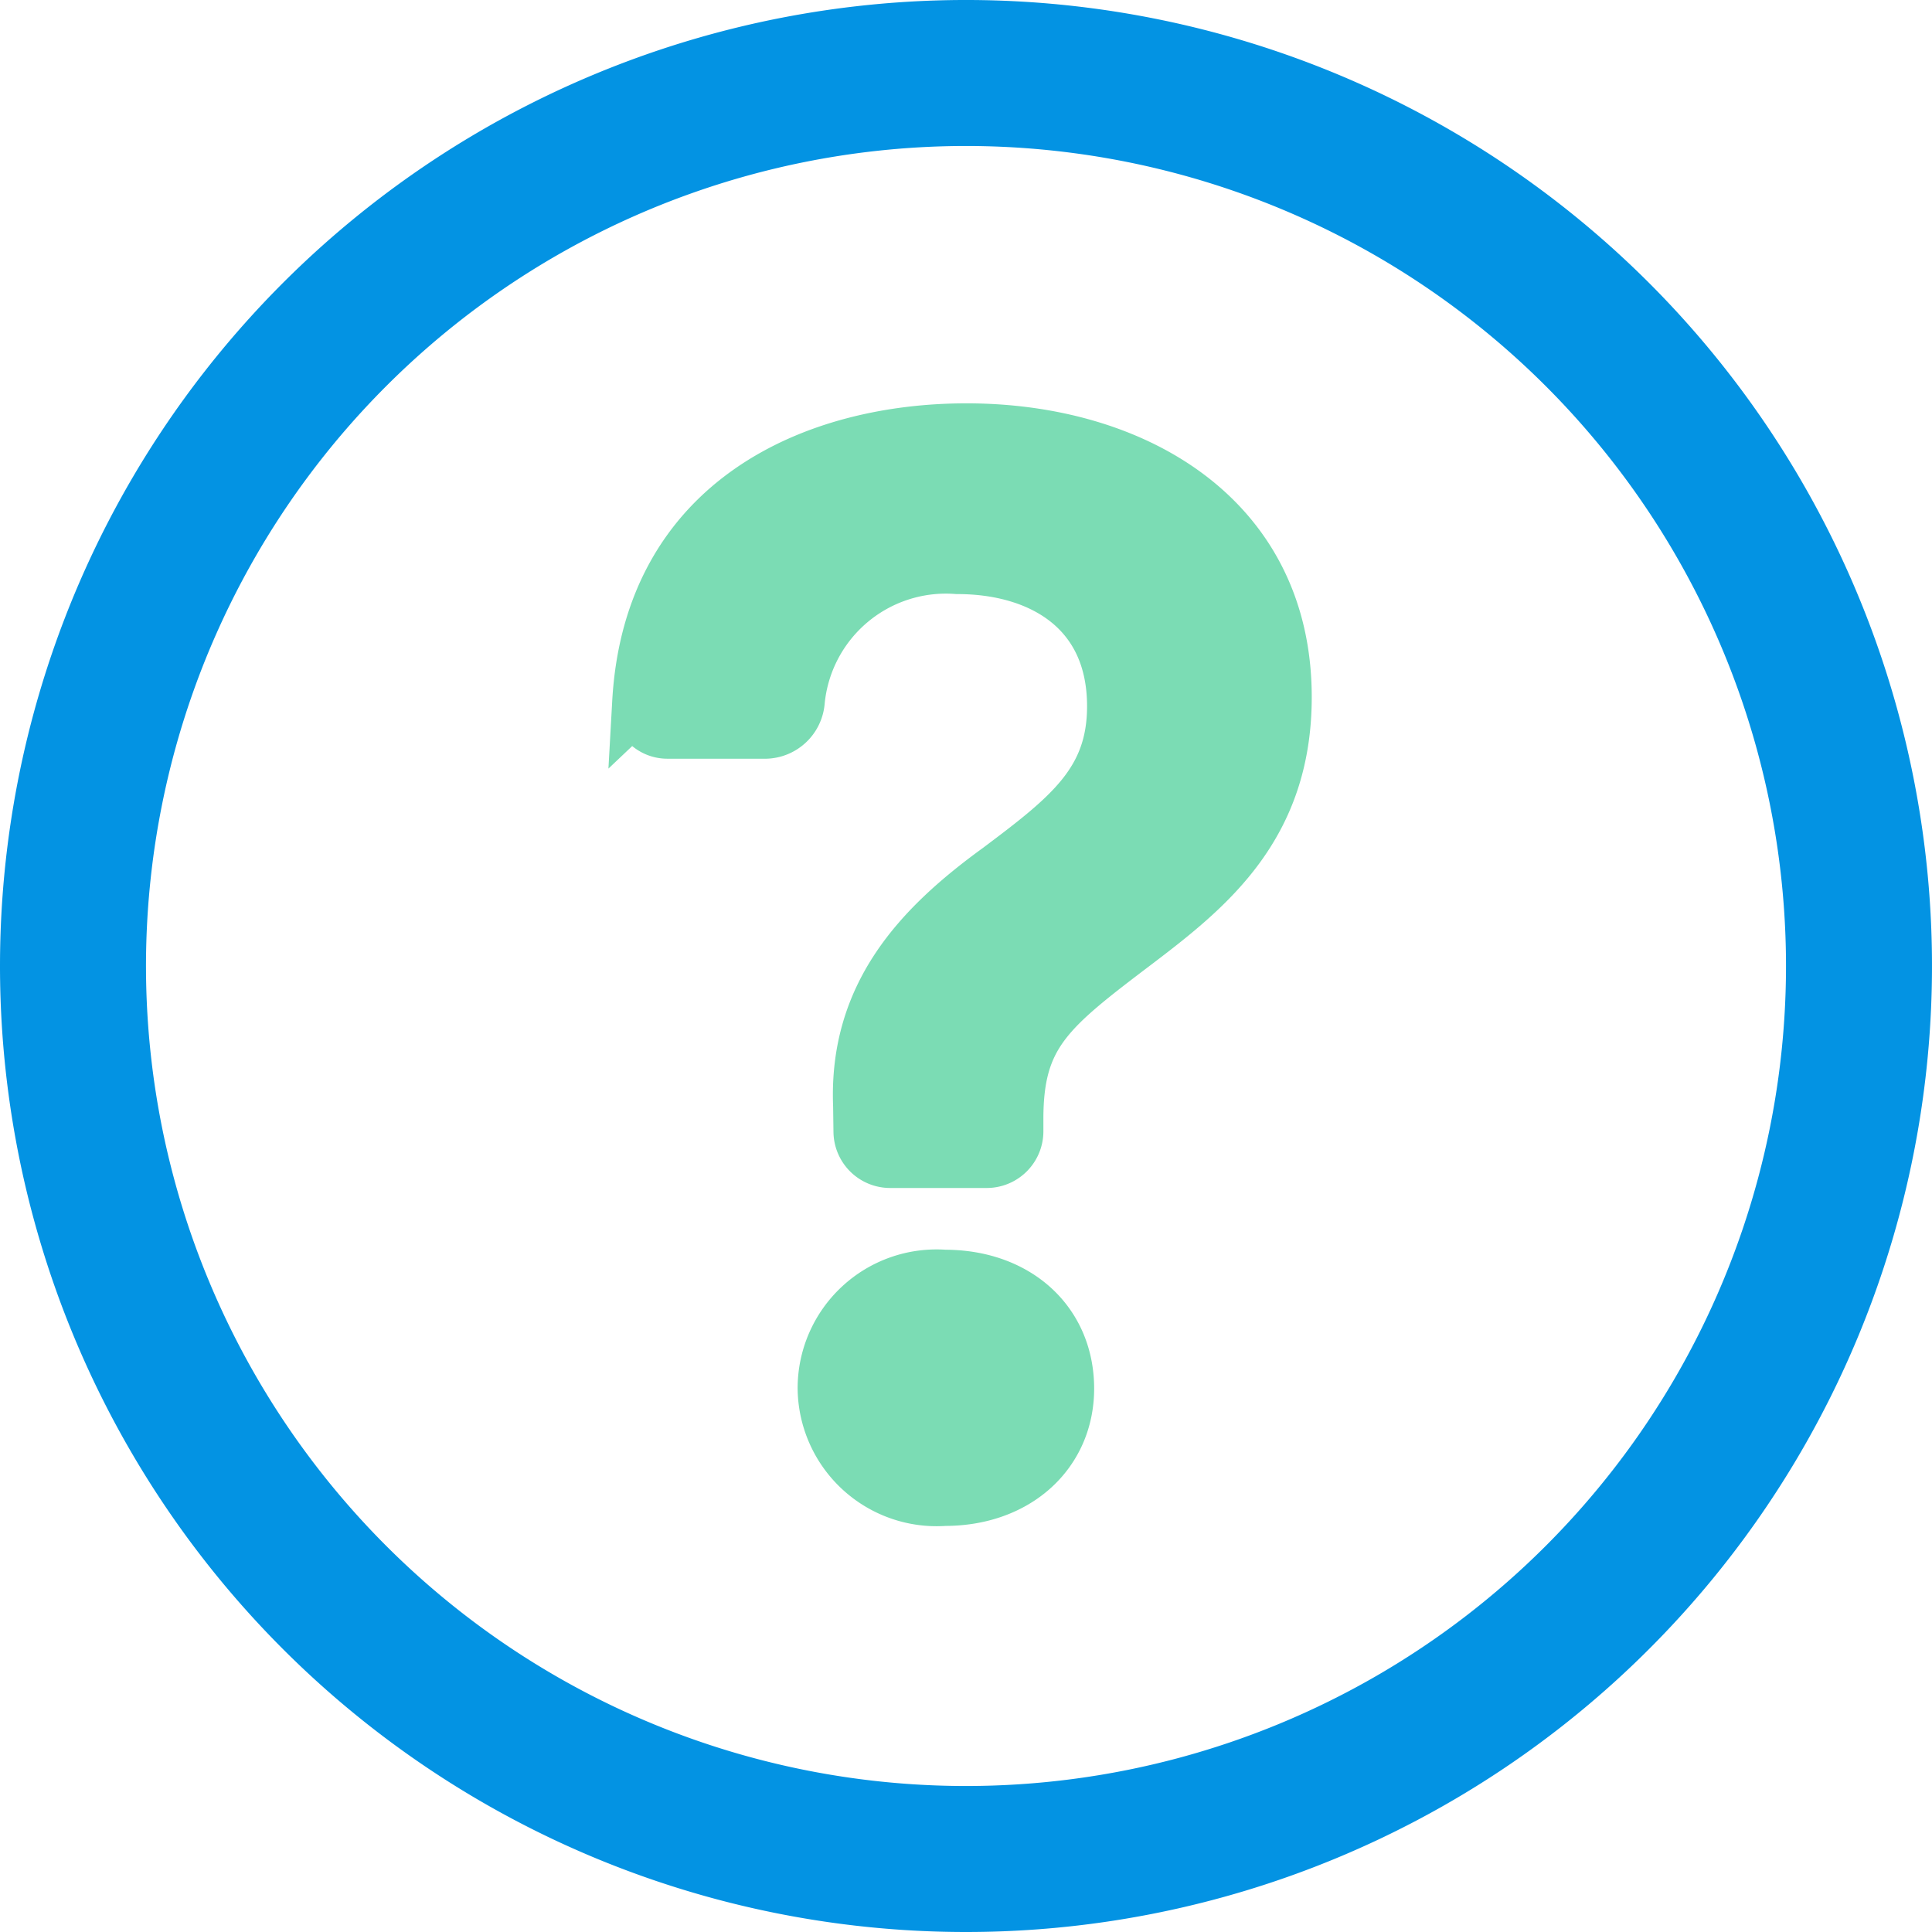
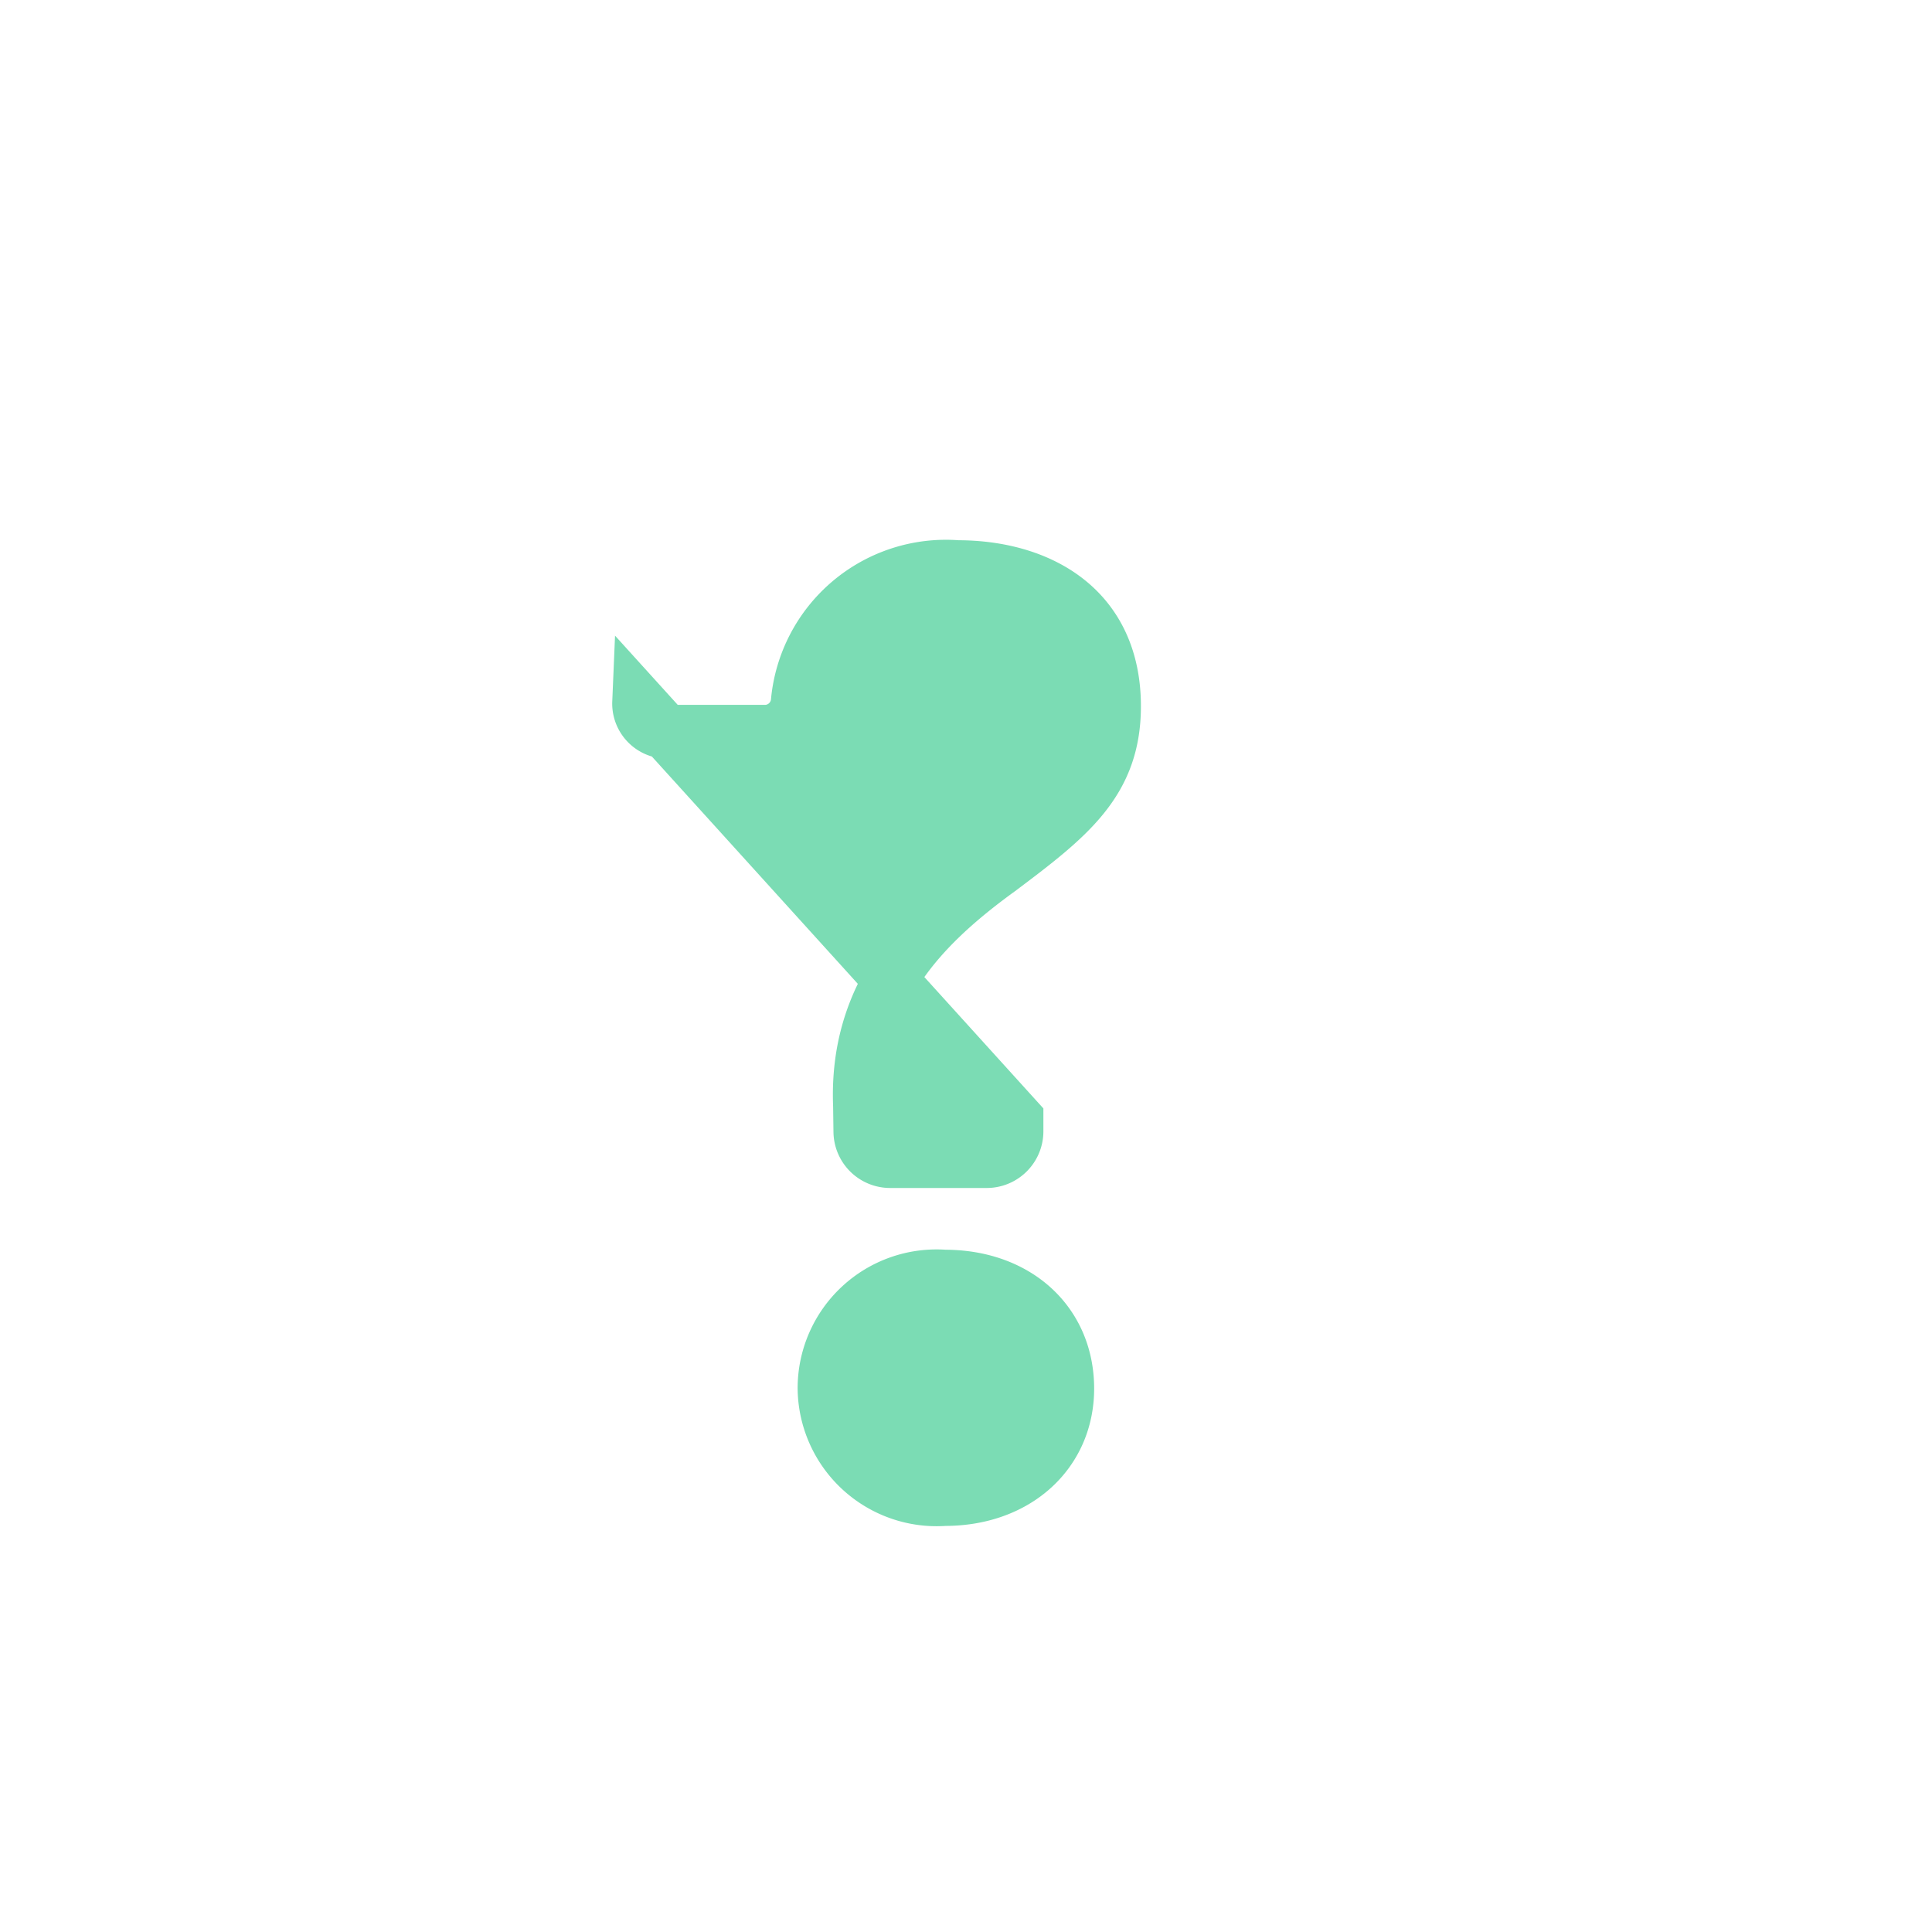
<svg xmlns="http://www.w3.org/2000/svg" width="71.75" height="71.75" viewBox="0 0 71.75 71.75">
  <g id="question-circle" transform="translate(0.5 0.5)">
    <g id="Groupe_108" data-name="Groupe 108">
-       <path id="Tracé_96" data-name="Tracé 96" d="M35.375,66.328A30.953,30.953,0,1,1,66.328,35.375,30.953,30.953,0,0,1,35.375,66.328Zm0,4.422A35.375,35.375,0,1,0,0,35.375,35.375,35.375,0,0,0,35.375,70.75Z" fill="#0393e3" stroke="#0393e3" stroke-width="1" />
-       <path id="Tracé_97" data-name="Tracé 97" d="M15.765,20.608A1.048,1.048,0,0,0,16.831,21.7h3.648A1.23,1.23,0,0,0,21.655,20.6a5.524,5.524,0,0,1,5.934-5.014c3.033,0,5.81,1.517,5.81,5.165,0,2.808-1.654,4.1-4.267,6.062C26.157,28.97,23.8,31.5,23.968,35.594l.013.96a1.105,1.105,0,0,0,1.105,1.088h3.586a1.105,1.105,0,0,0,1.105-1.105v-.464c0-3.175,1.207-4.1,4.466-6.571,2.693-2.047,5.5-4.32,5.5-9.091,0-6.681-5.642-9.909-11.82-9.909-5.6,0-11.74,2.609-12.16,10.108ZM22.65,46.092a4.164,4.164,0,0,0,4.466,4.1c2.693,0,4.546-1.742,4.546-4.1,0-2.441-1.857-4.157-4.55-4.157A4.158,4.158,0,0,0,22.65,46.092Z" transform="translate(7.472 4.977)" fill="#7bdcb4" stroke="#7bdcb4" stroke-width="2" />
+       <path id="Tracé_97" data-name="Tracé 97" d="M15.765,20.608A1.048,1.048,0,0,0,16.831,21.7h3.648A1.23,1.23,0,0,0,21.655,20.6a5.524,5.524,0,0,1,5.934-5.014c3.033,0,5.81,1.517,5.81,5.165,0,2.808-1.654,4.1-4.267,6.062C26.157,28.97,23.8,31.5,23.968,35.594l.013.96a1.105,1.105,0,0,0,1.105,1.088h3.586a1.105,1.105,0,0,0,1.105-1.105v-.464ZM22.65,46.092a4.164,4.164,0,0,0,4.466,4.1c2.693,0,4.546-1.742,4.546-4.1,0-2.441-1.857-4.157-4.55-4.157A4.158,4.158,0,0,0,22.65,46.092Z" transform="translate(7.472 4.977)" fill="#7bdcb4" stroke="#7bdcb4" stroke-width="2" />
    </g>
  </g>
</svg>